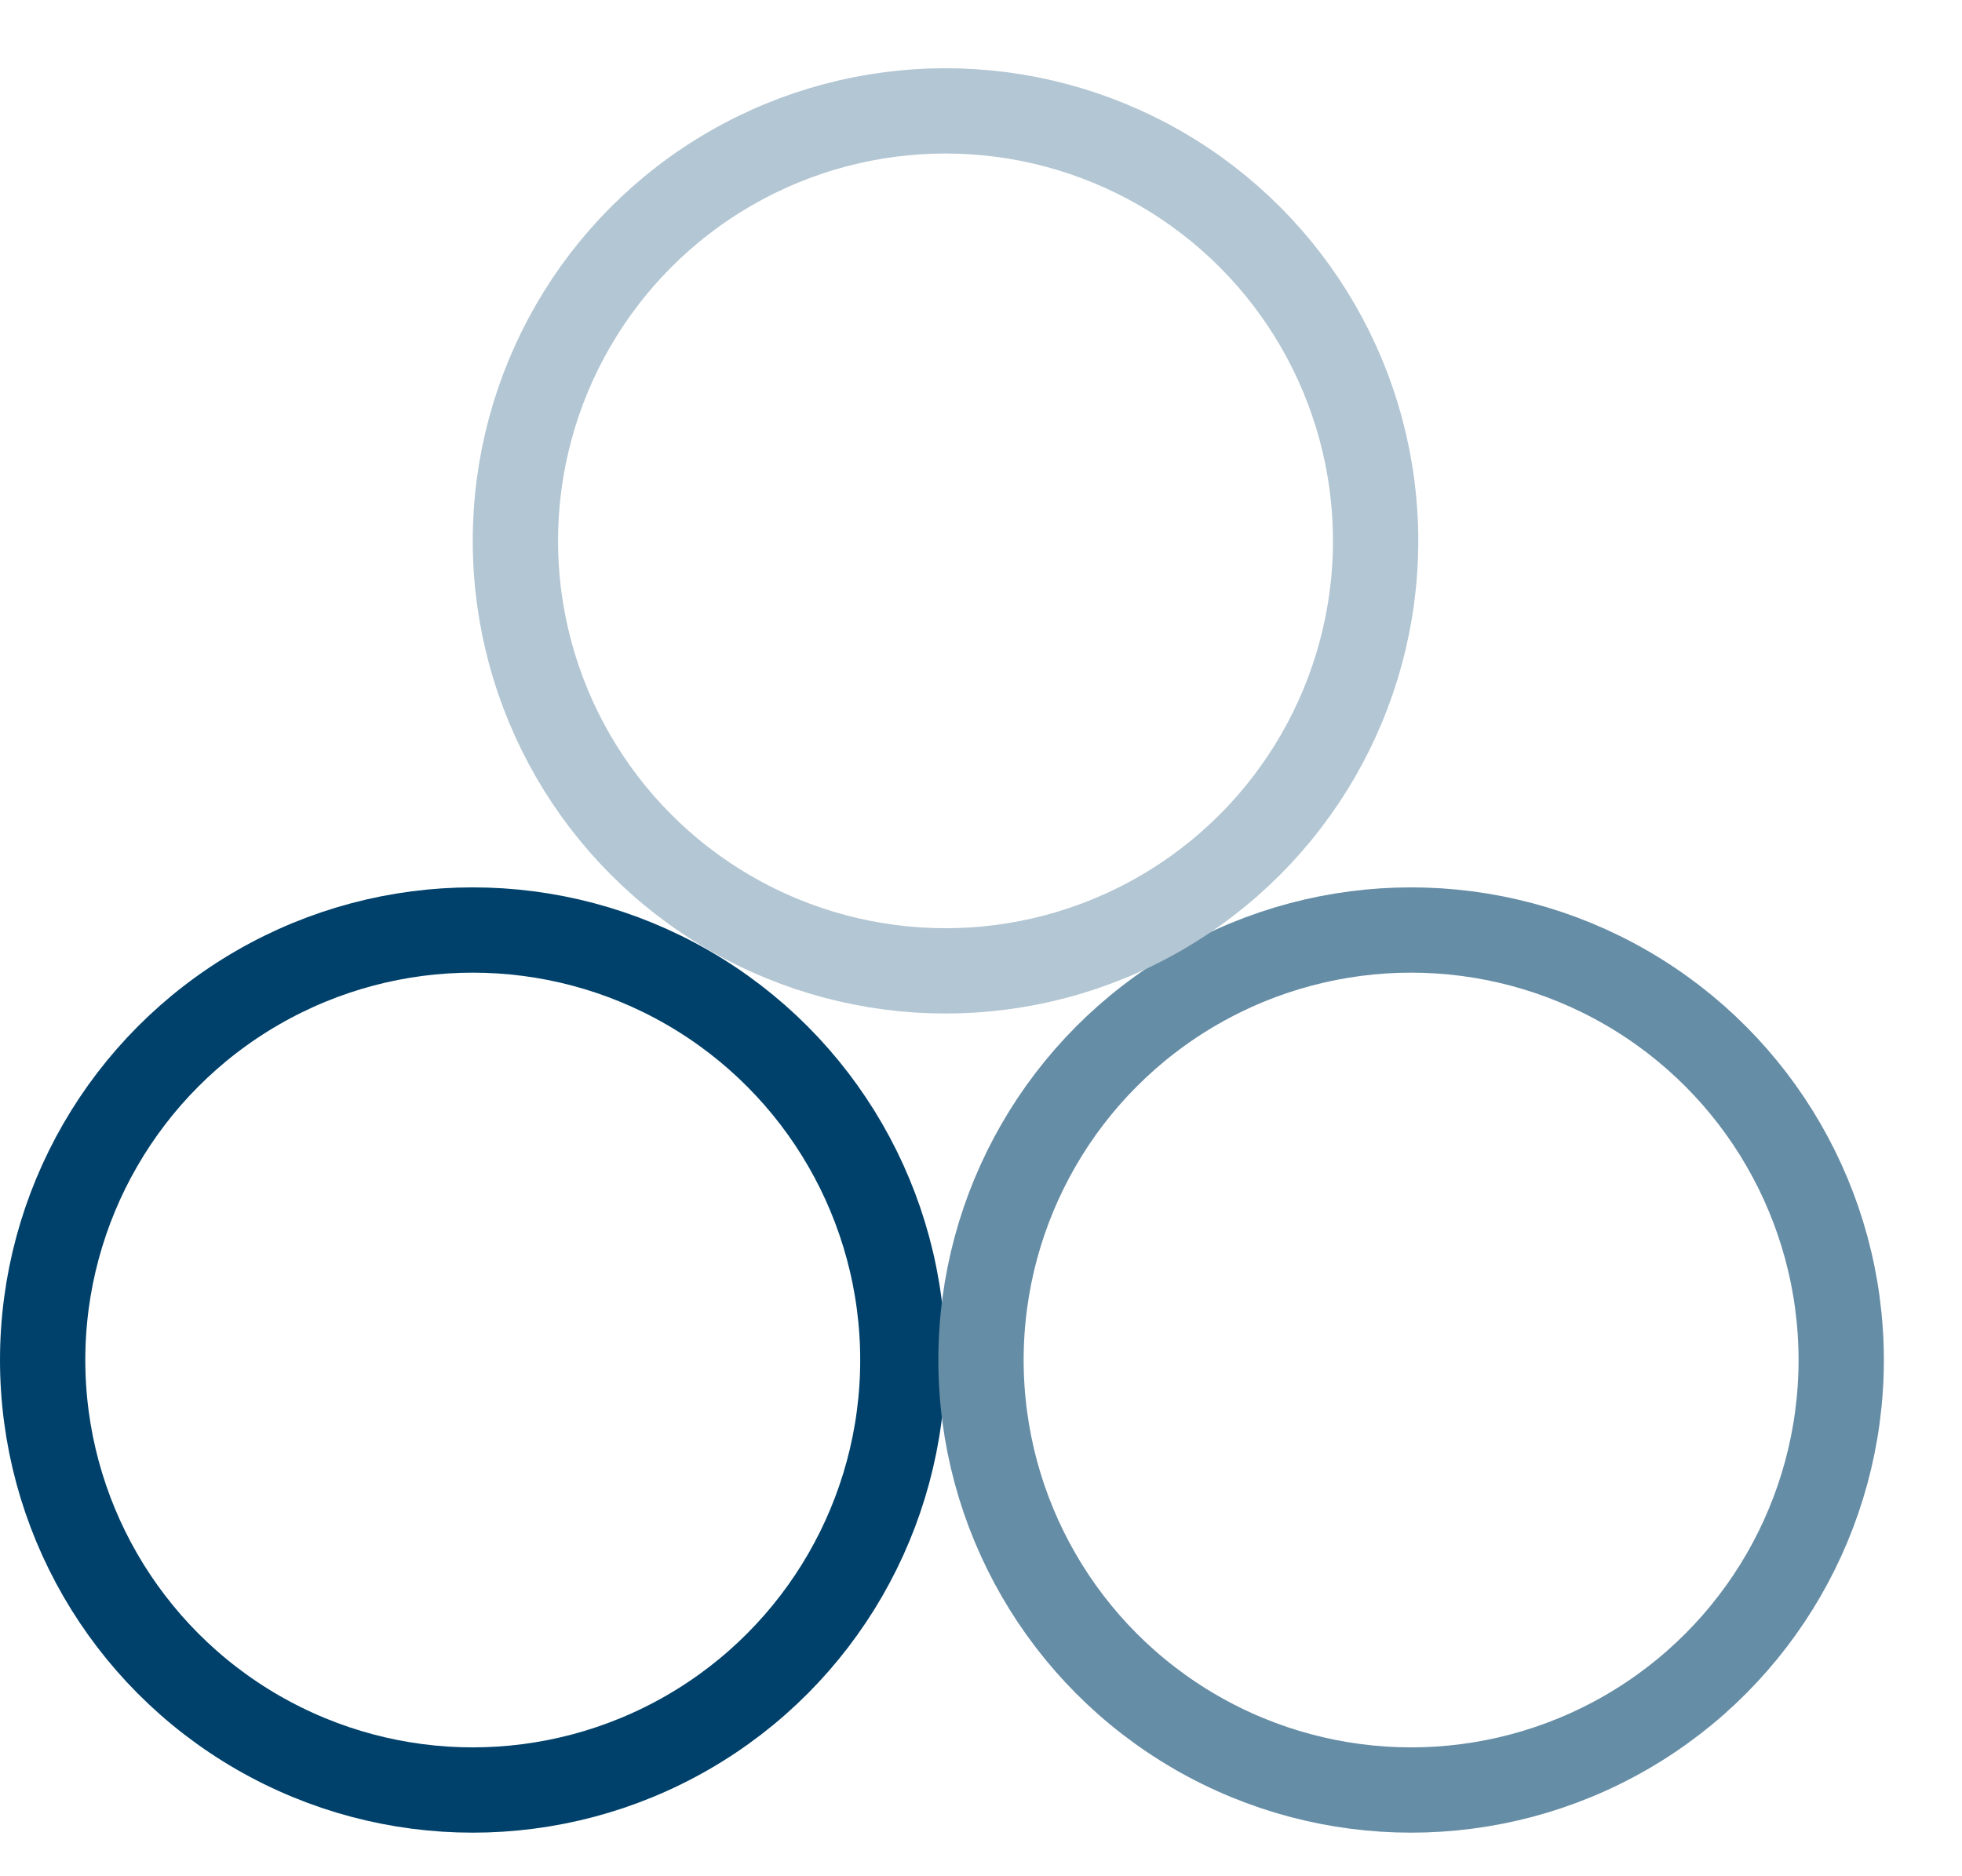
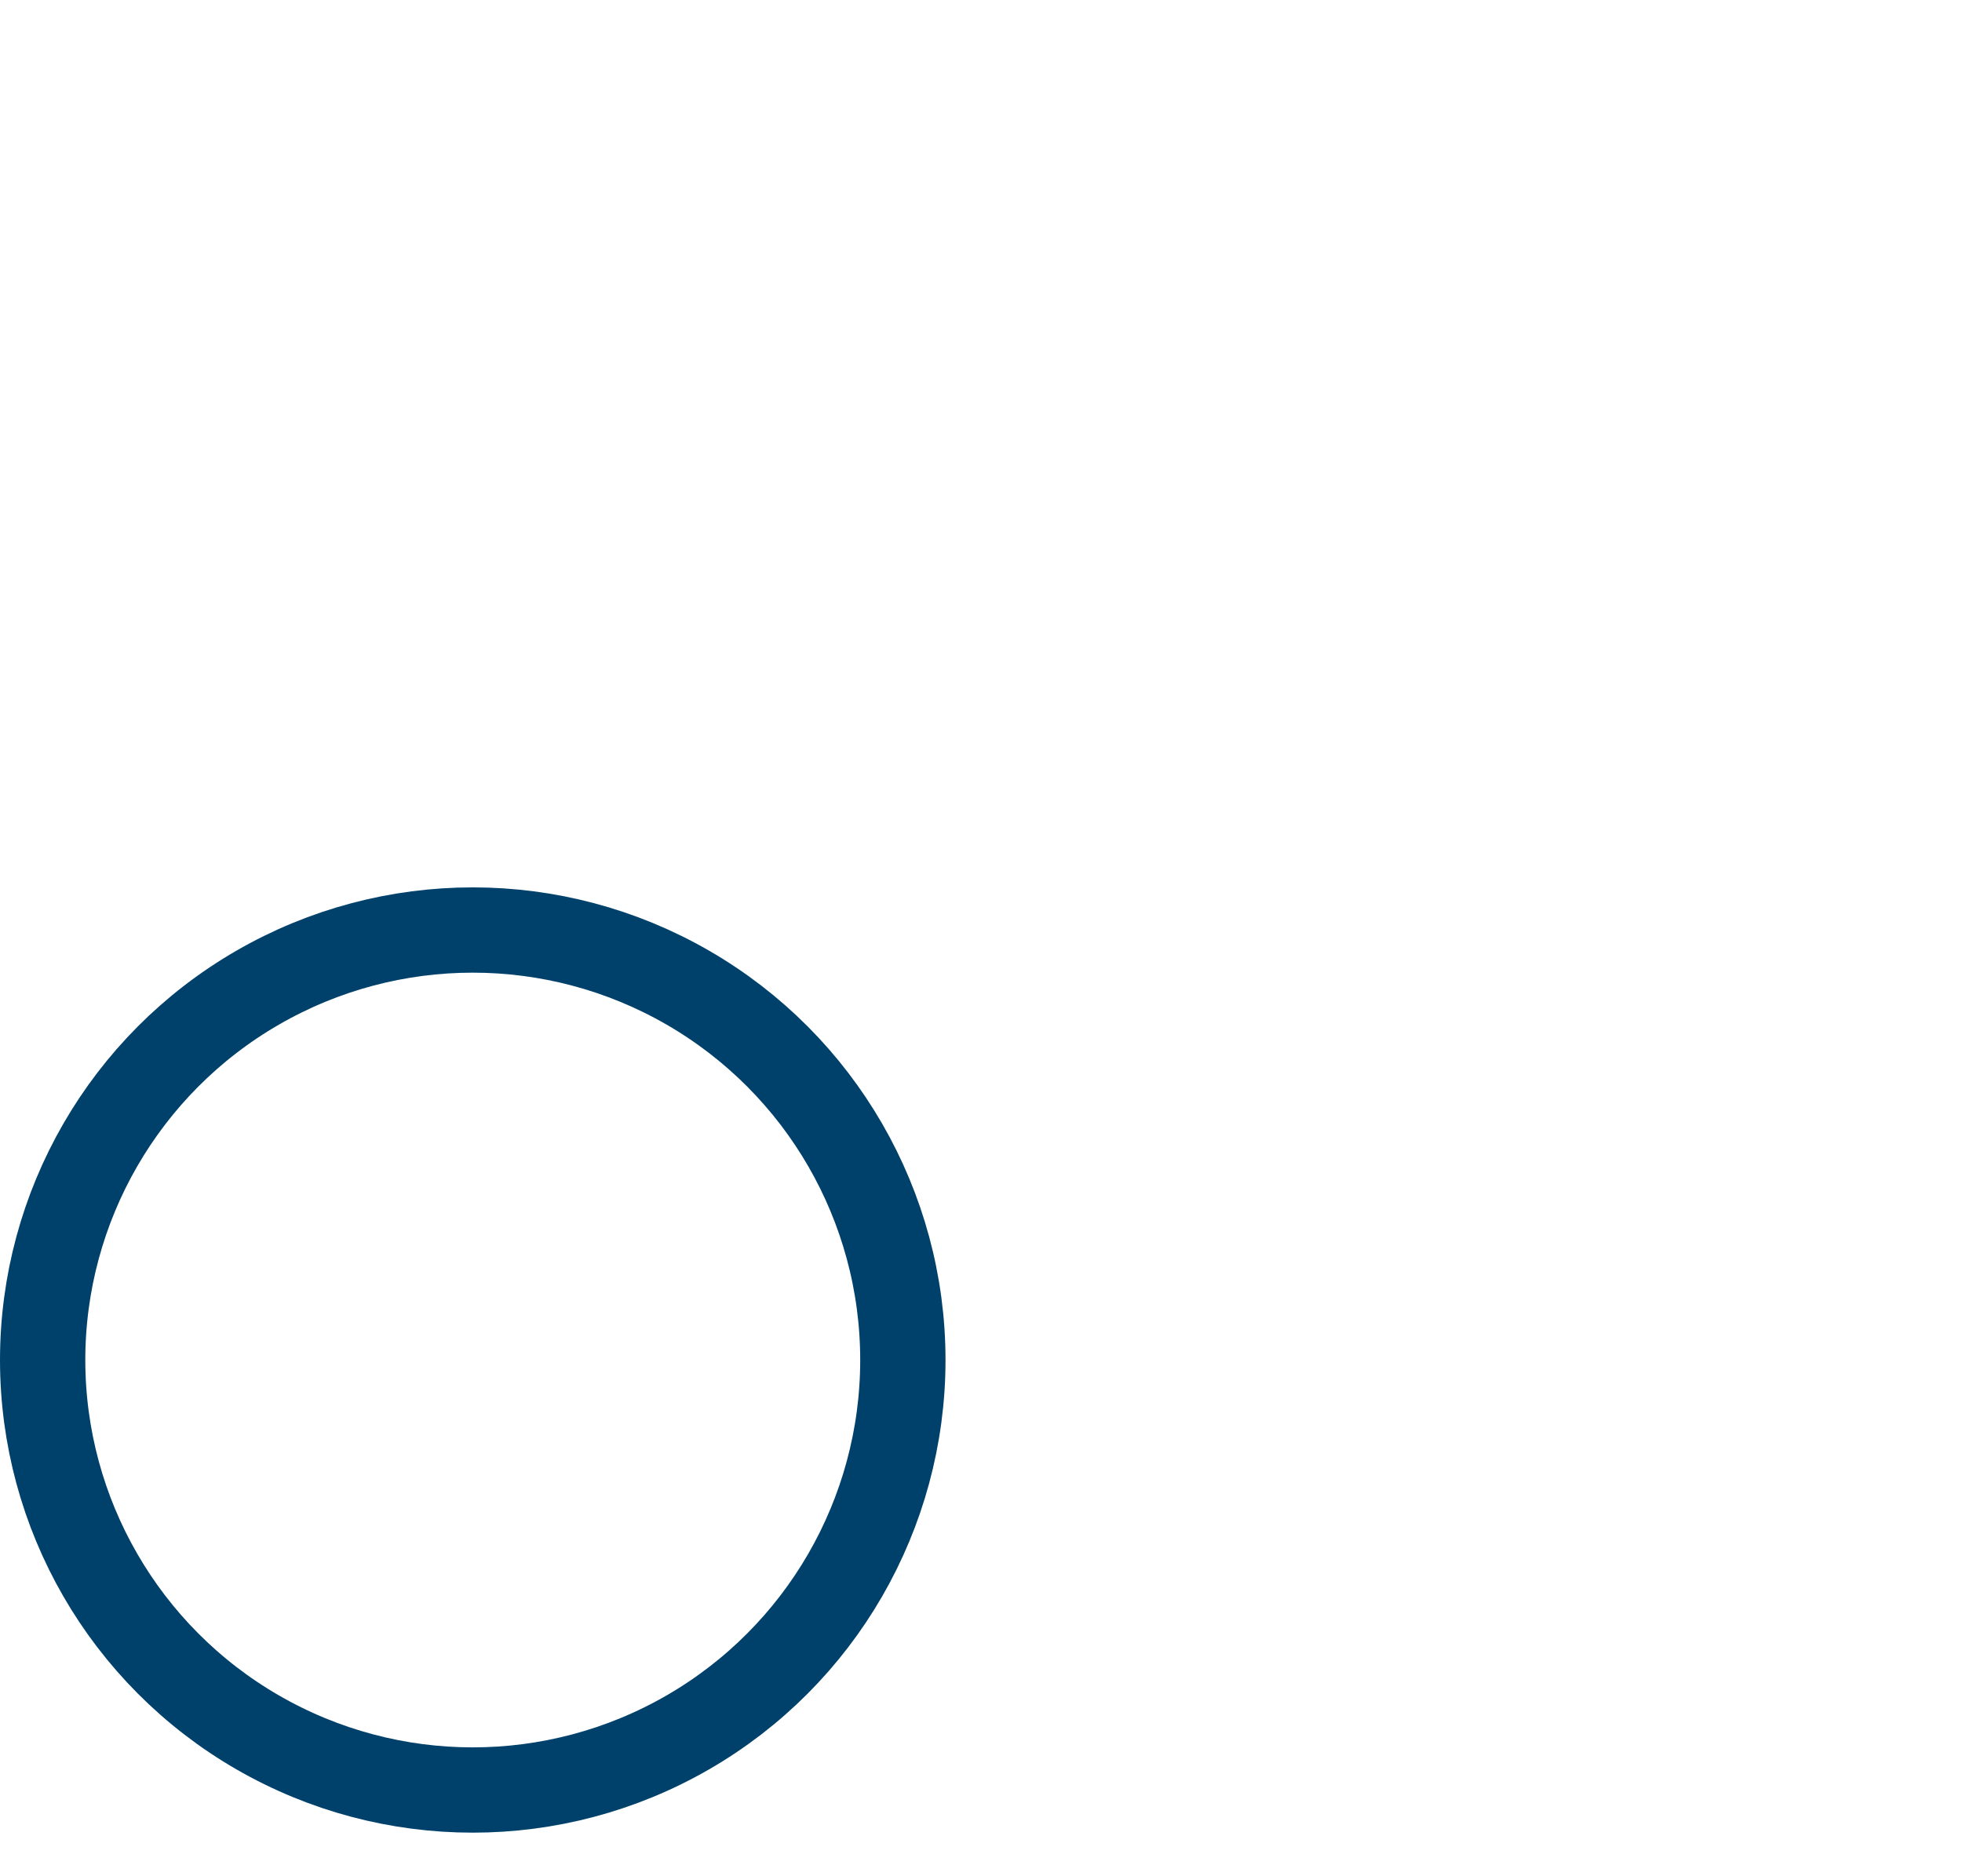
<svg xmlns="http://www.w3.org/2000/svg" width="23" height="22" viewBox="0 0 23 22" fill="none">
  <circle cx="5.542" cy="15.947" r="5.042" stroke="#00416B" />
-   <circle cx="16.542" cy="15.947" r="5.042" stroke="#668DA6" />
-   <circle cx="11.084" cy="6.342" r="5.042" stroke="#B3C6D3" />
</svg>